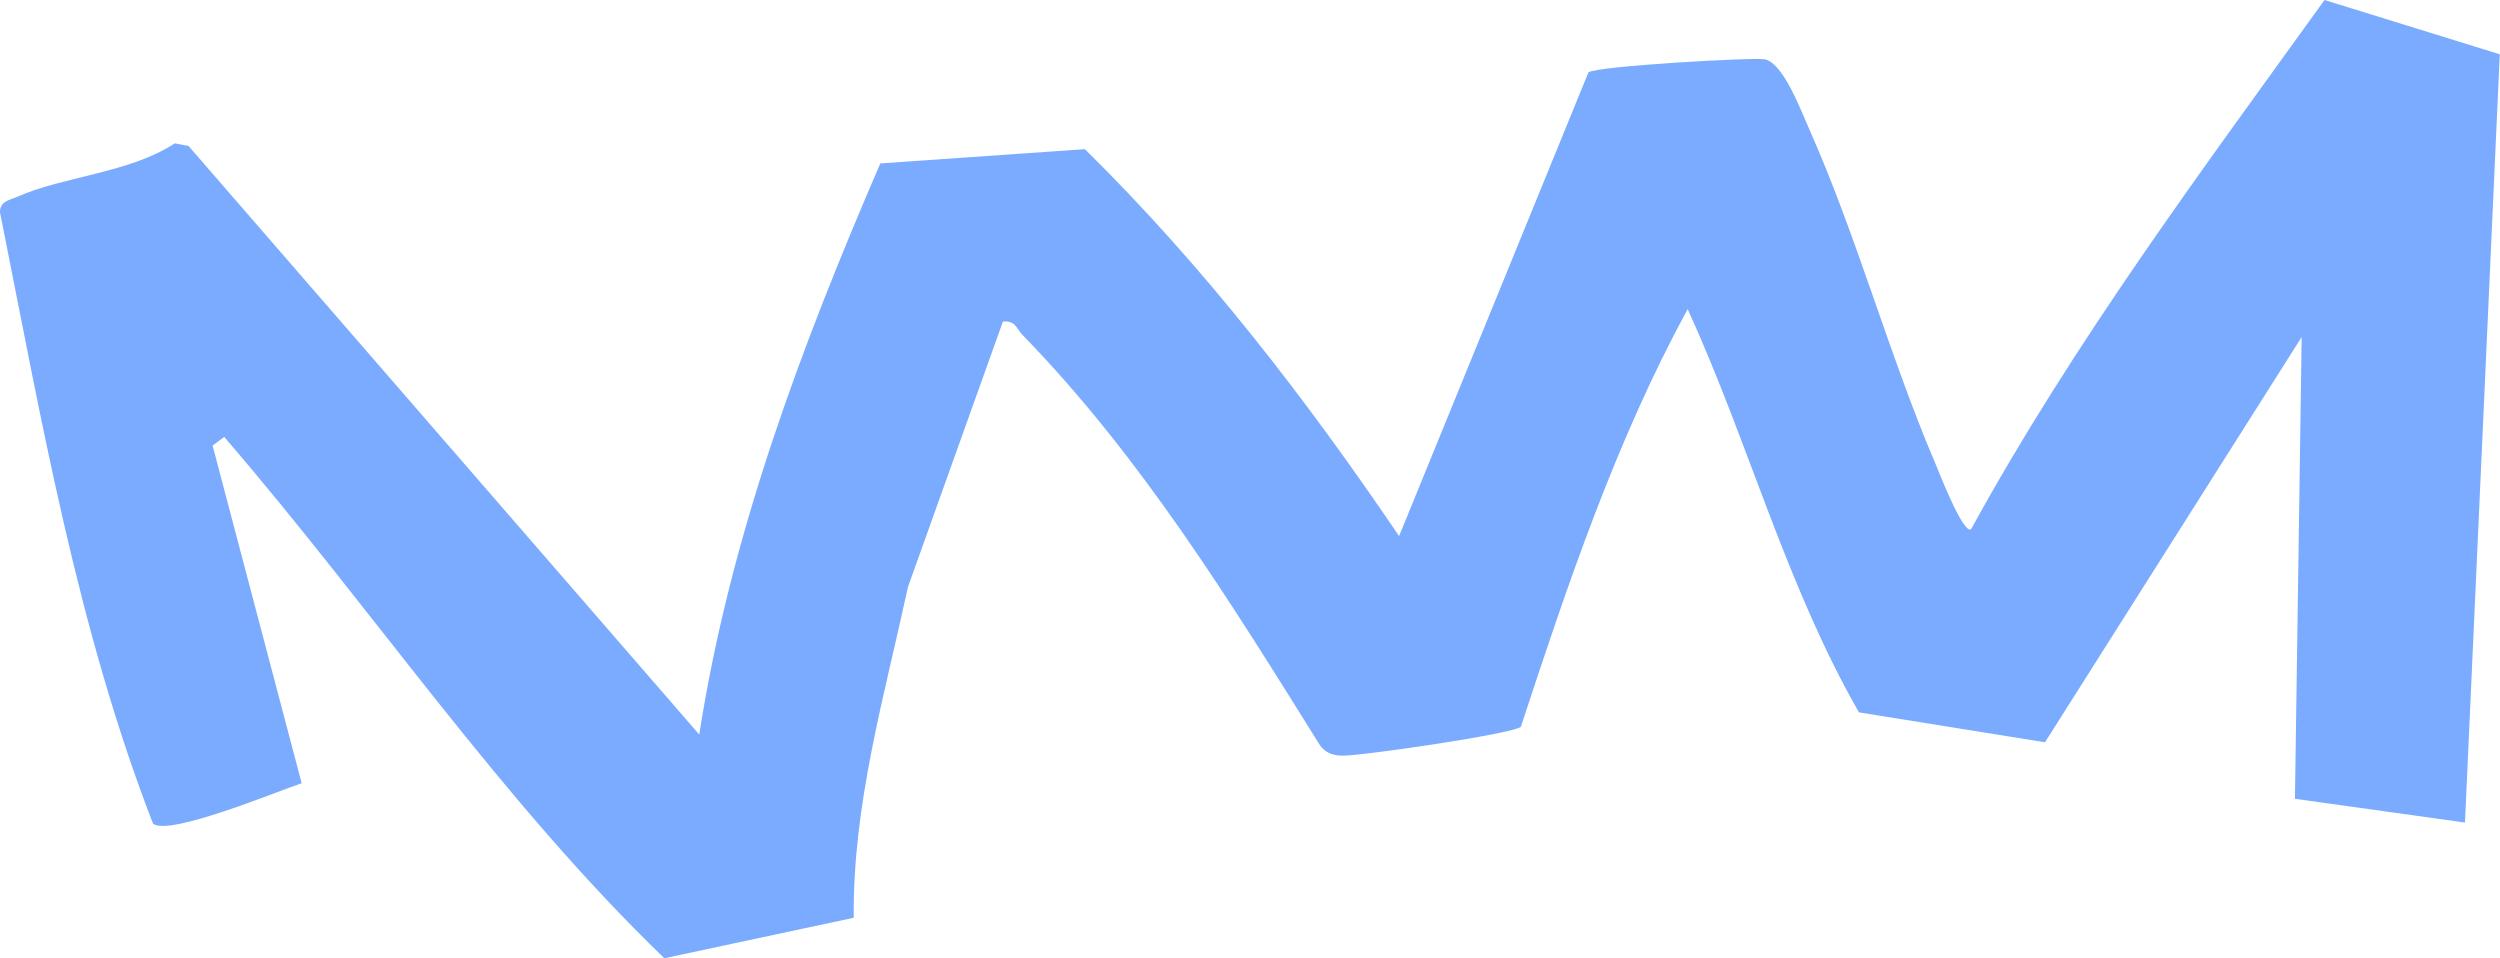
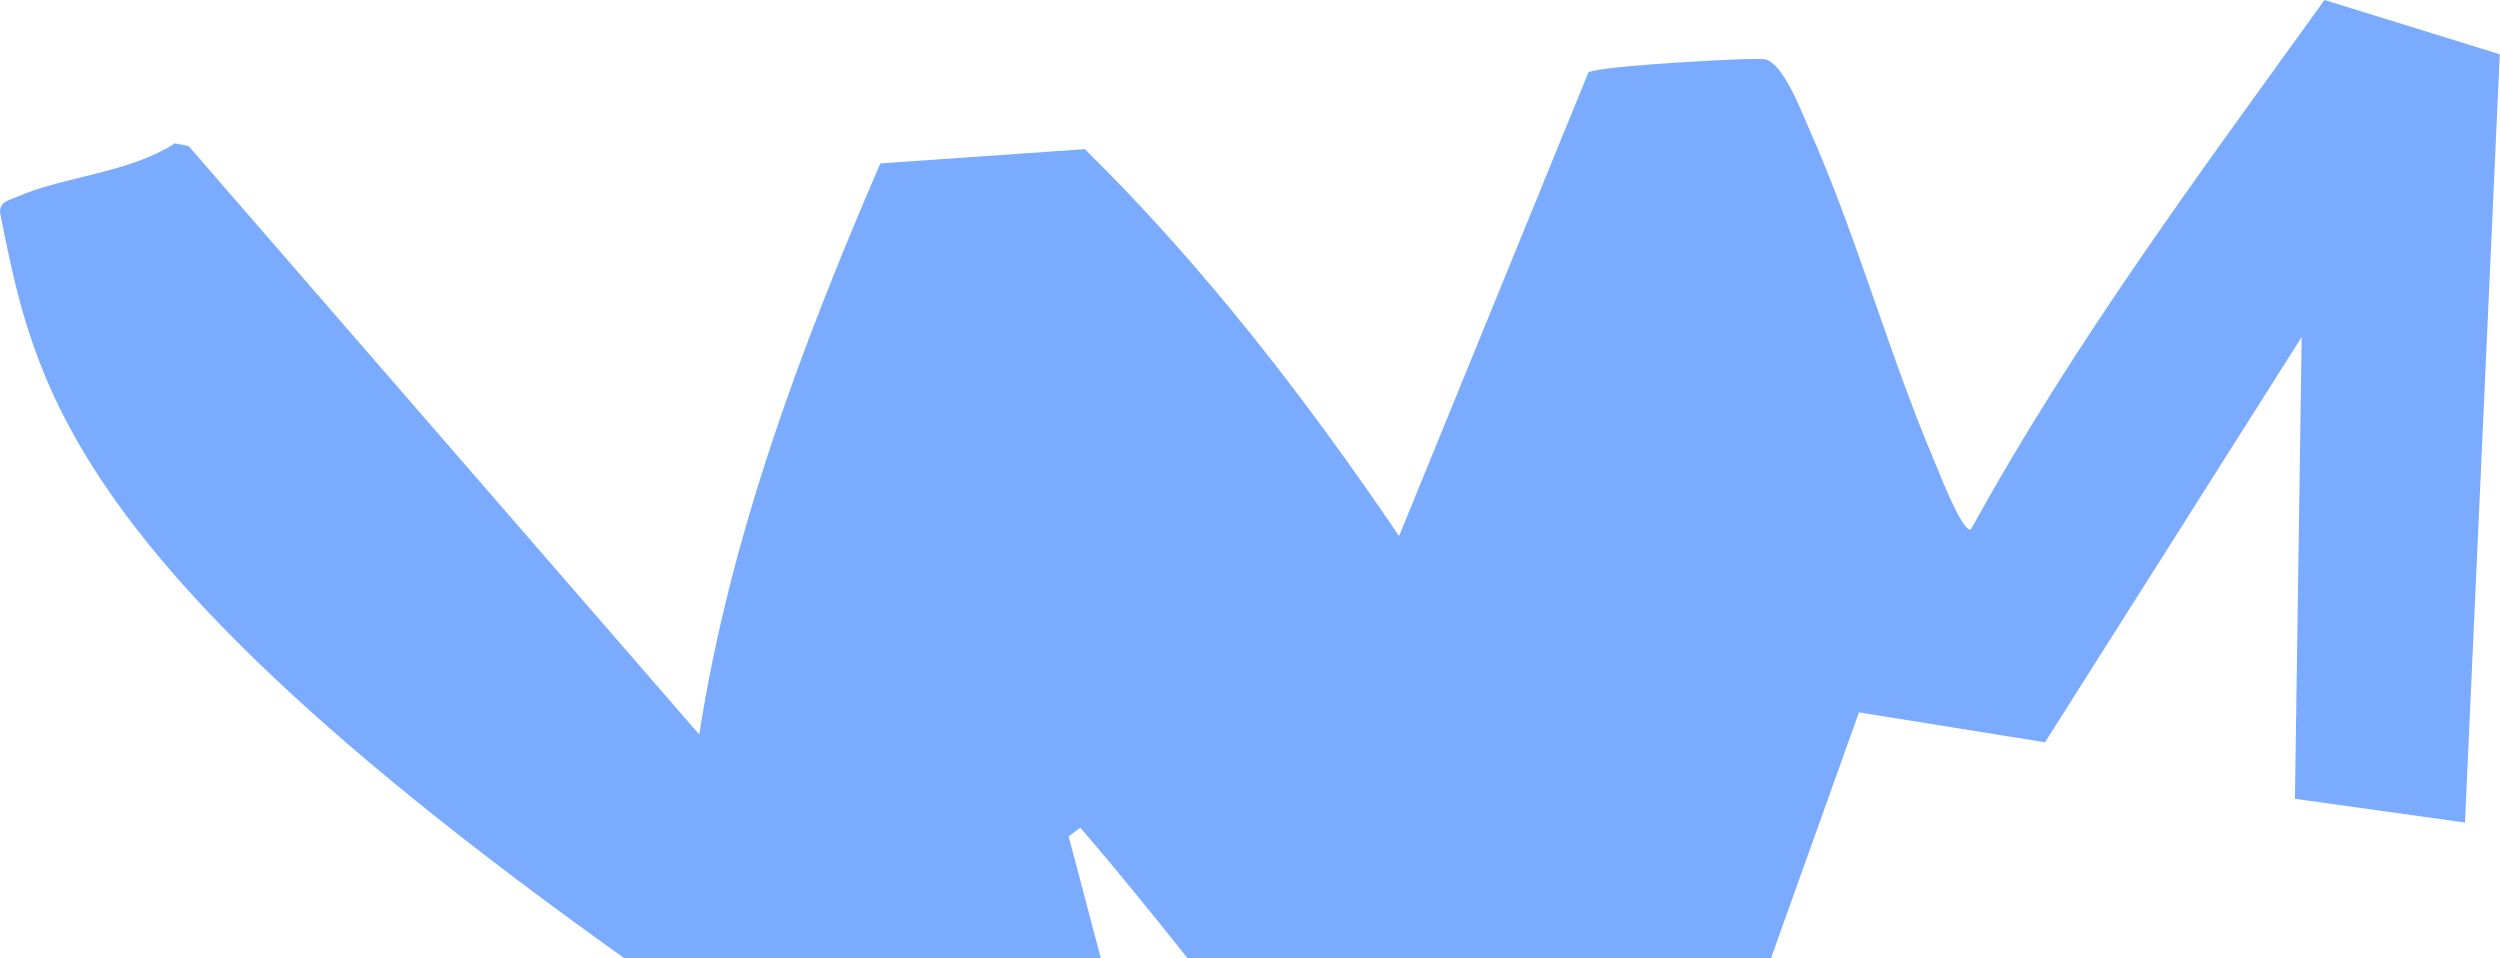
<svg xmlns="http://www.w3.org/2000/svg" id="_レイヤー_2" data-name="レイヤー 2" viewBox="0 0 215.55 82.62">
  <defs>
    <style>
      .cls-1 {
        fill: #7babff;
      }
    </style>
  </defs>
  <g id="_背景デザイン" data-name="背景デザイン">
-     <path class="cls-1" d="M197.87,68.87l.58-39.81-22.13,34.94-16.04-2.58c-6.3-10.99-9.53-23.31-14.77-34.77-6.18,11.35-10.35,23.74-14.38,36.01-.52.59-14.25,2.61-15.56,2.49-.77-.07-1.28-.25-1.76-.89-7.72-12.36-15.41-24.86-25.63-35.36-.55-.56-.62-1.29-1.71-1.17l-8.18,22.86c-2.04,9.44-4.78,18.79-4.68,28.54l-16.33,3.49c-14.11-13.61-25.16-30.11-37.95-44.95l-1,.75,7.68,29.11c-2.08.69-11.5,4.61-12.82,3.48C6.63,54.06,3.56,36.08,0,18.31c-.02-.97.85-1.06,1.53-1.36,3.95-1.75,9.63-2.03,13.54-4.59l1.19.23,44.03,50.74c2.66-17.14,8.78-33.41,15.61-49.24l17.64-1.23c10.28,10.13,19.02,21.46,27.09,33.36l16.32-39.97c.53-.55,14.53-1.34,15.27-1.13,1.58.44,3.03,4.35,3.75,5.96,4.16,9.36,6.89,19.5,10.92,28.94.31.74,2.36,6.02,3.05,5.62,8.8-16.04,19.81-30.83,30.48-45.64l15.11,4.68-3,66.24-14.67-2.05Z" />
+     <path class="cls-1" d="M197.87,68.87l.58-39.81-22.13,34.94-16.04-2.58l-8.18,22.86c-2.04,9.44-4.78,18.79-4.68,28.54l-16.33,3.49c-14.11-13.61-25.16-30.11-37.95-44.95l-1,.75,7.68,29.11c-2.08.69-11.5,4.61-12.82,3.48C6.63,54.06,3.56,36.08,0,18.31c-.02-.97.85-1.06,1.53-1.36,3.95-1.75,9.63-2.03,13.54-4.59l1.19.23,44.03,50.74c2.66-17.14,8.78-33.41,15.61-49.24l17.64-1.23c10.28,10.13,19.02,21.46,27.09,33.36l16.32-39.97c.53-.55,14.53-1.34,15.27-1.13,1.58.44,3.03,4.35,3.75,5.96,4.16,9.36,6.89,19.5,10.92,28.94.31.74,2.36,6.02,3.05,5.62,8.8-16.04,19.81-30.83,30.48-45.64l15.11,4.68-3,66.24-14.67-2.05Z" />
  </g>
</svg>